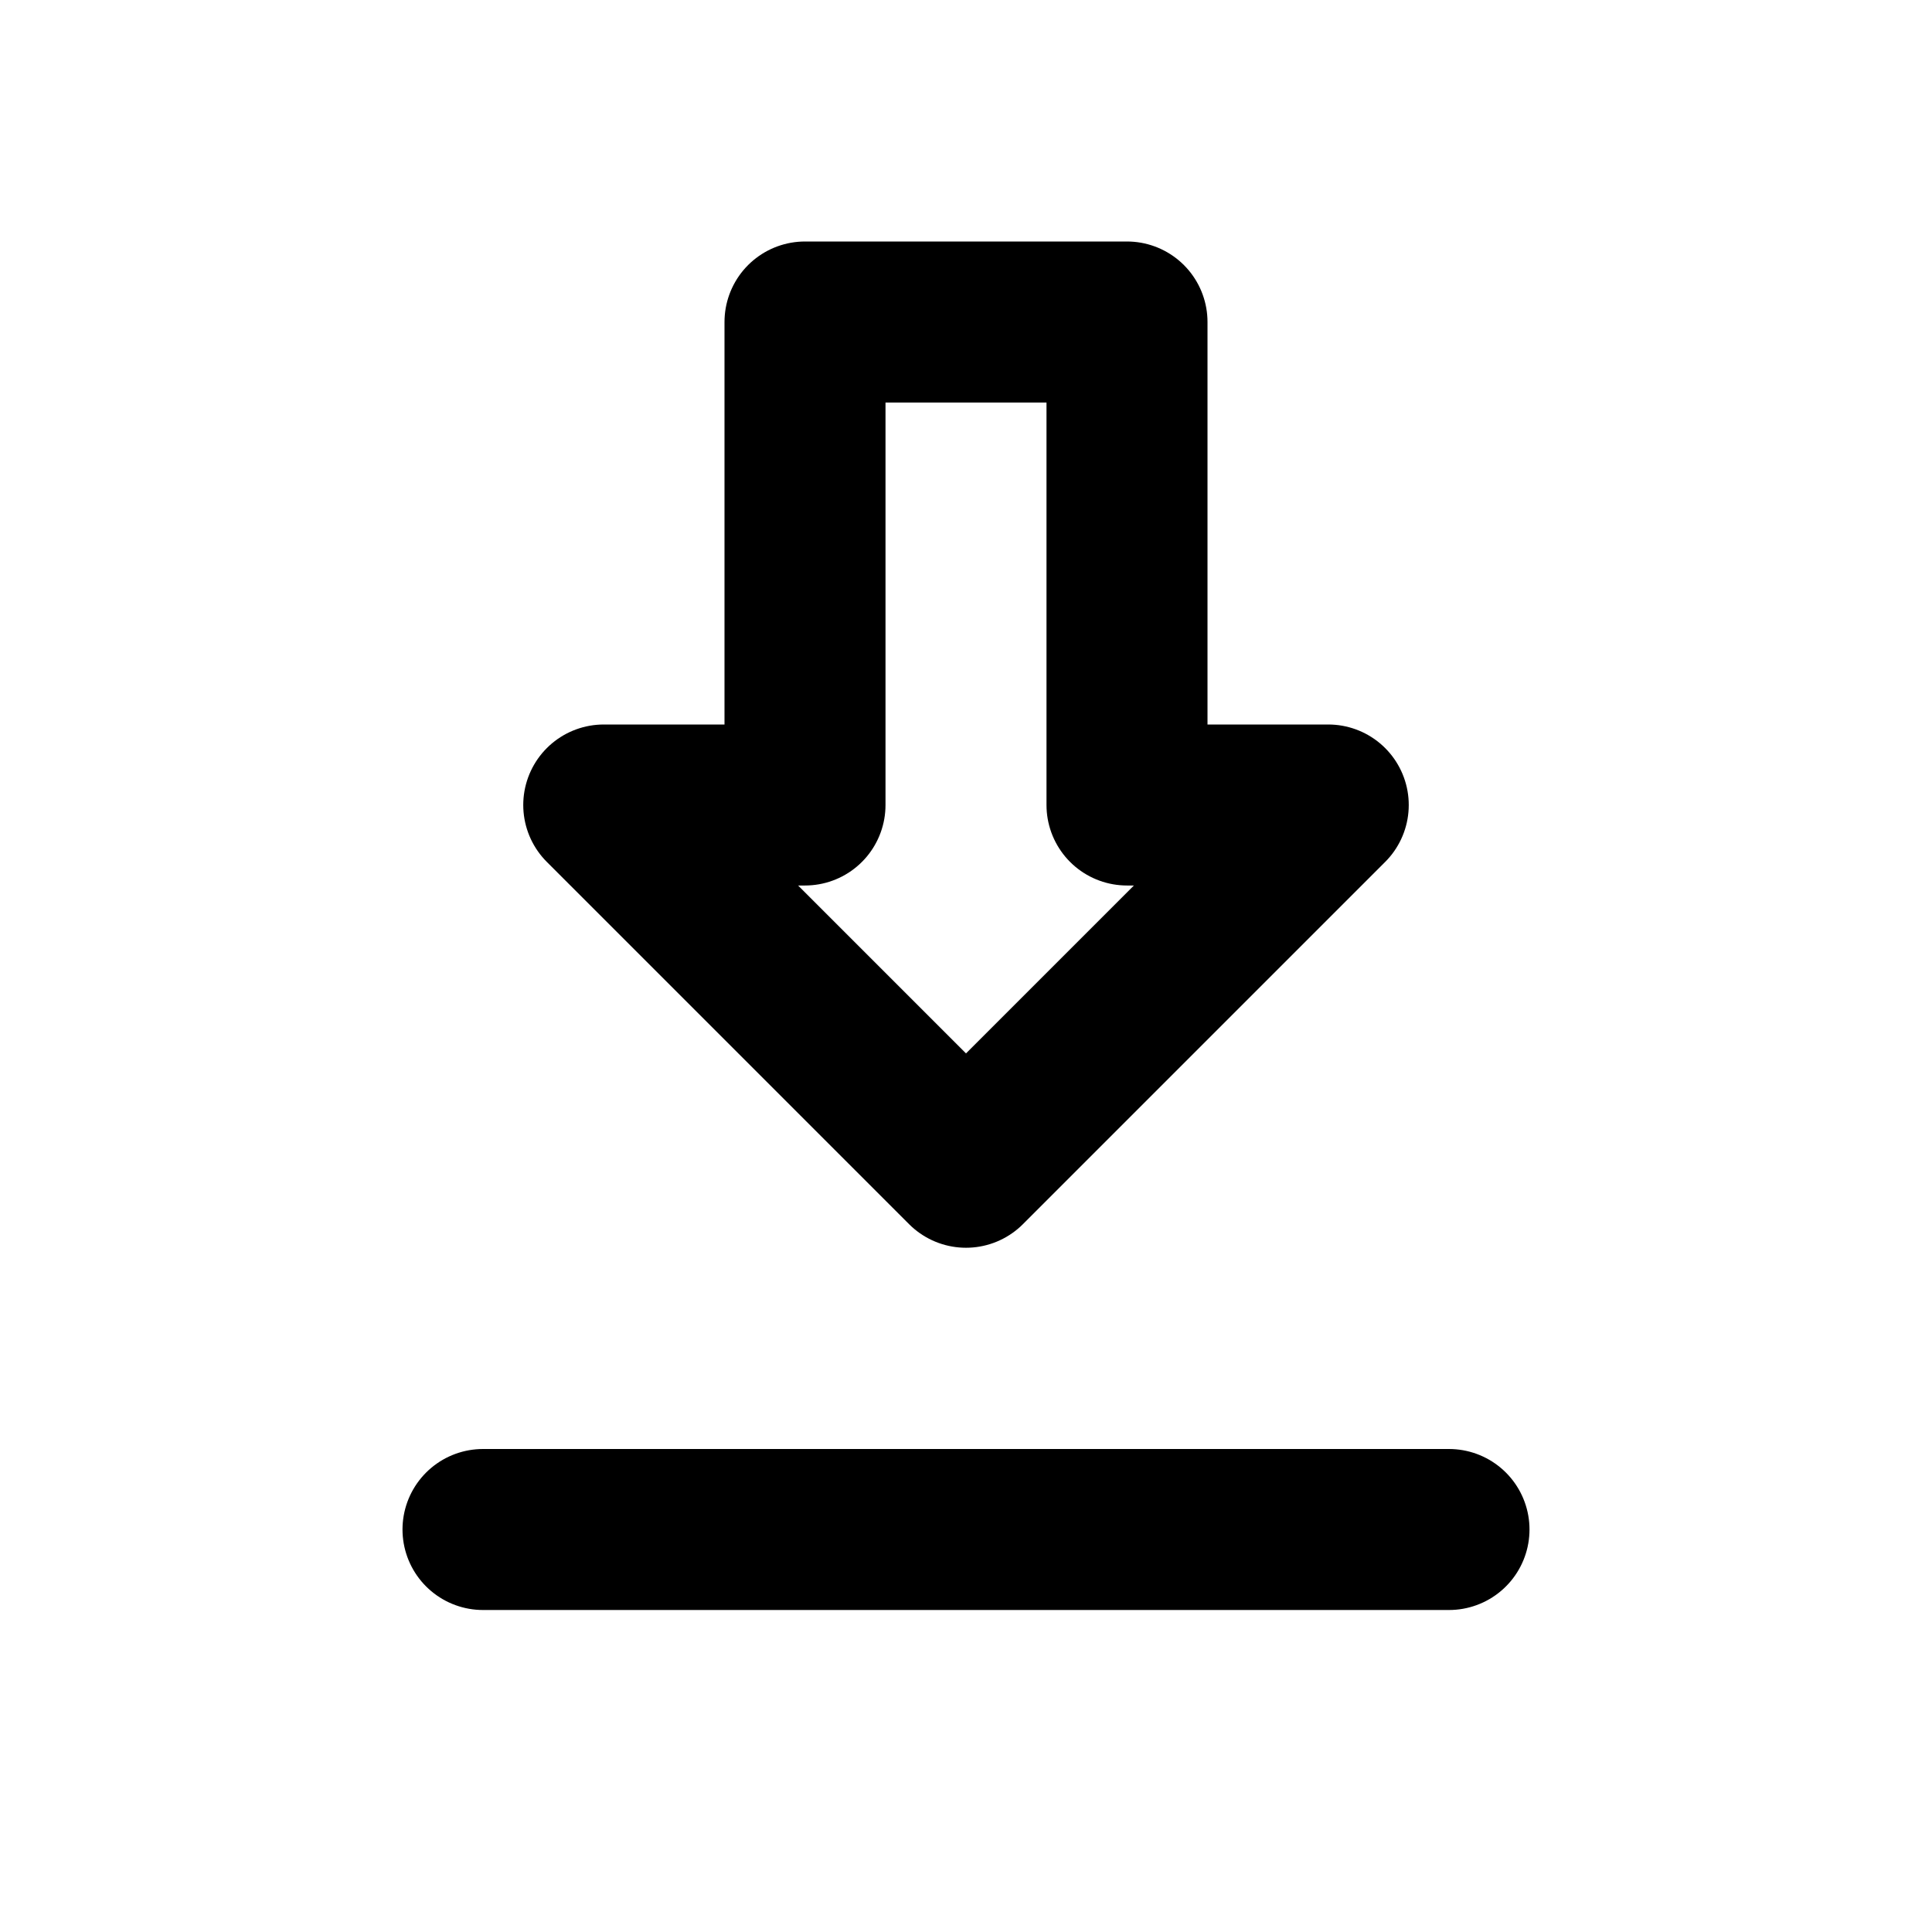
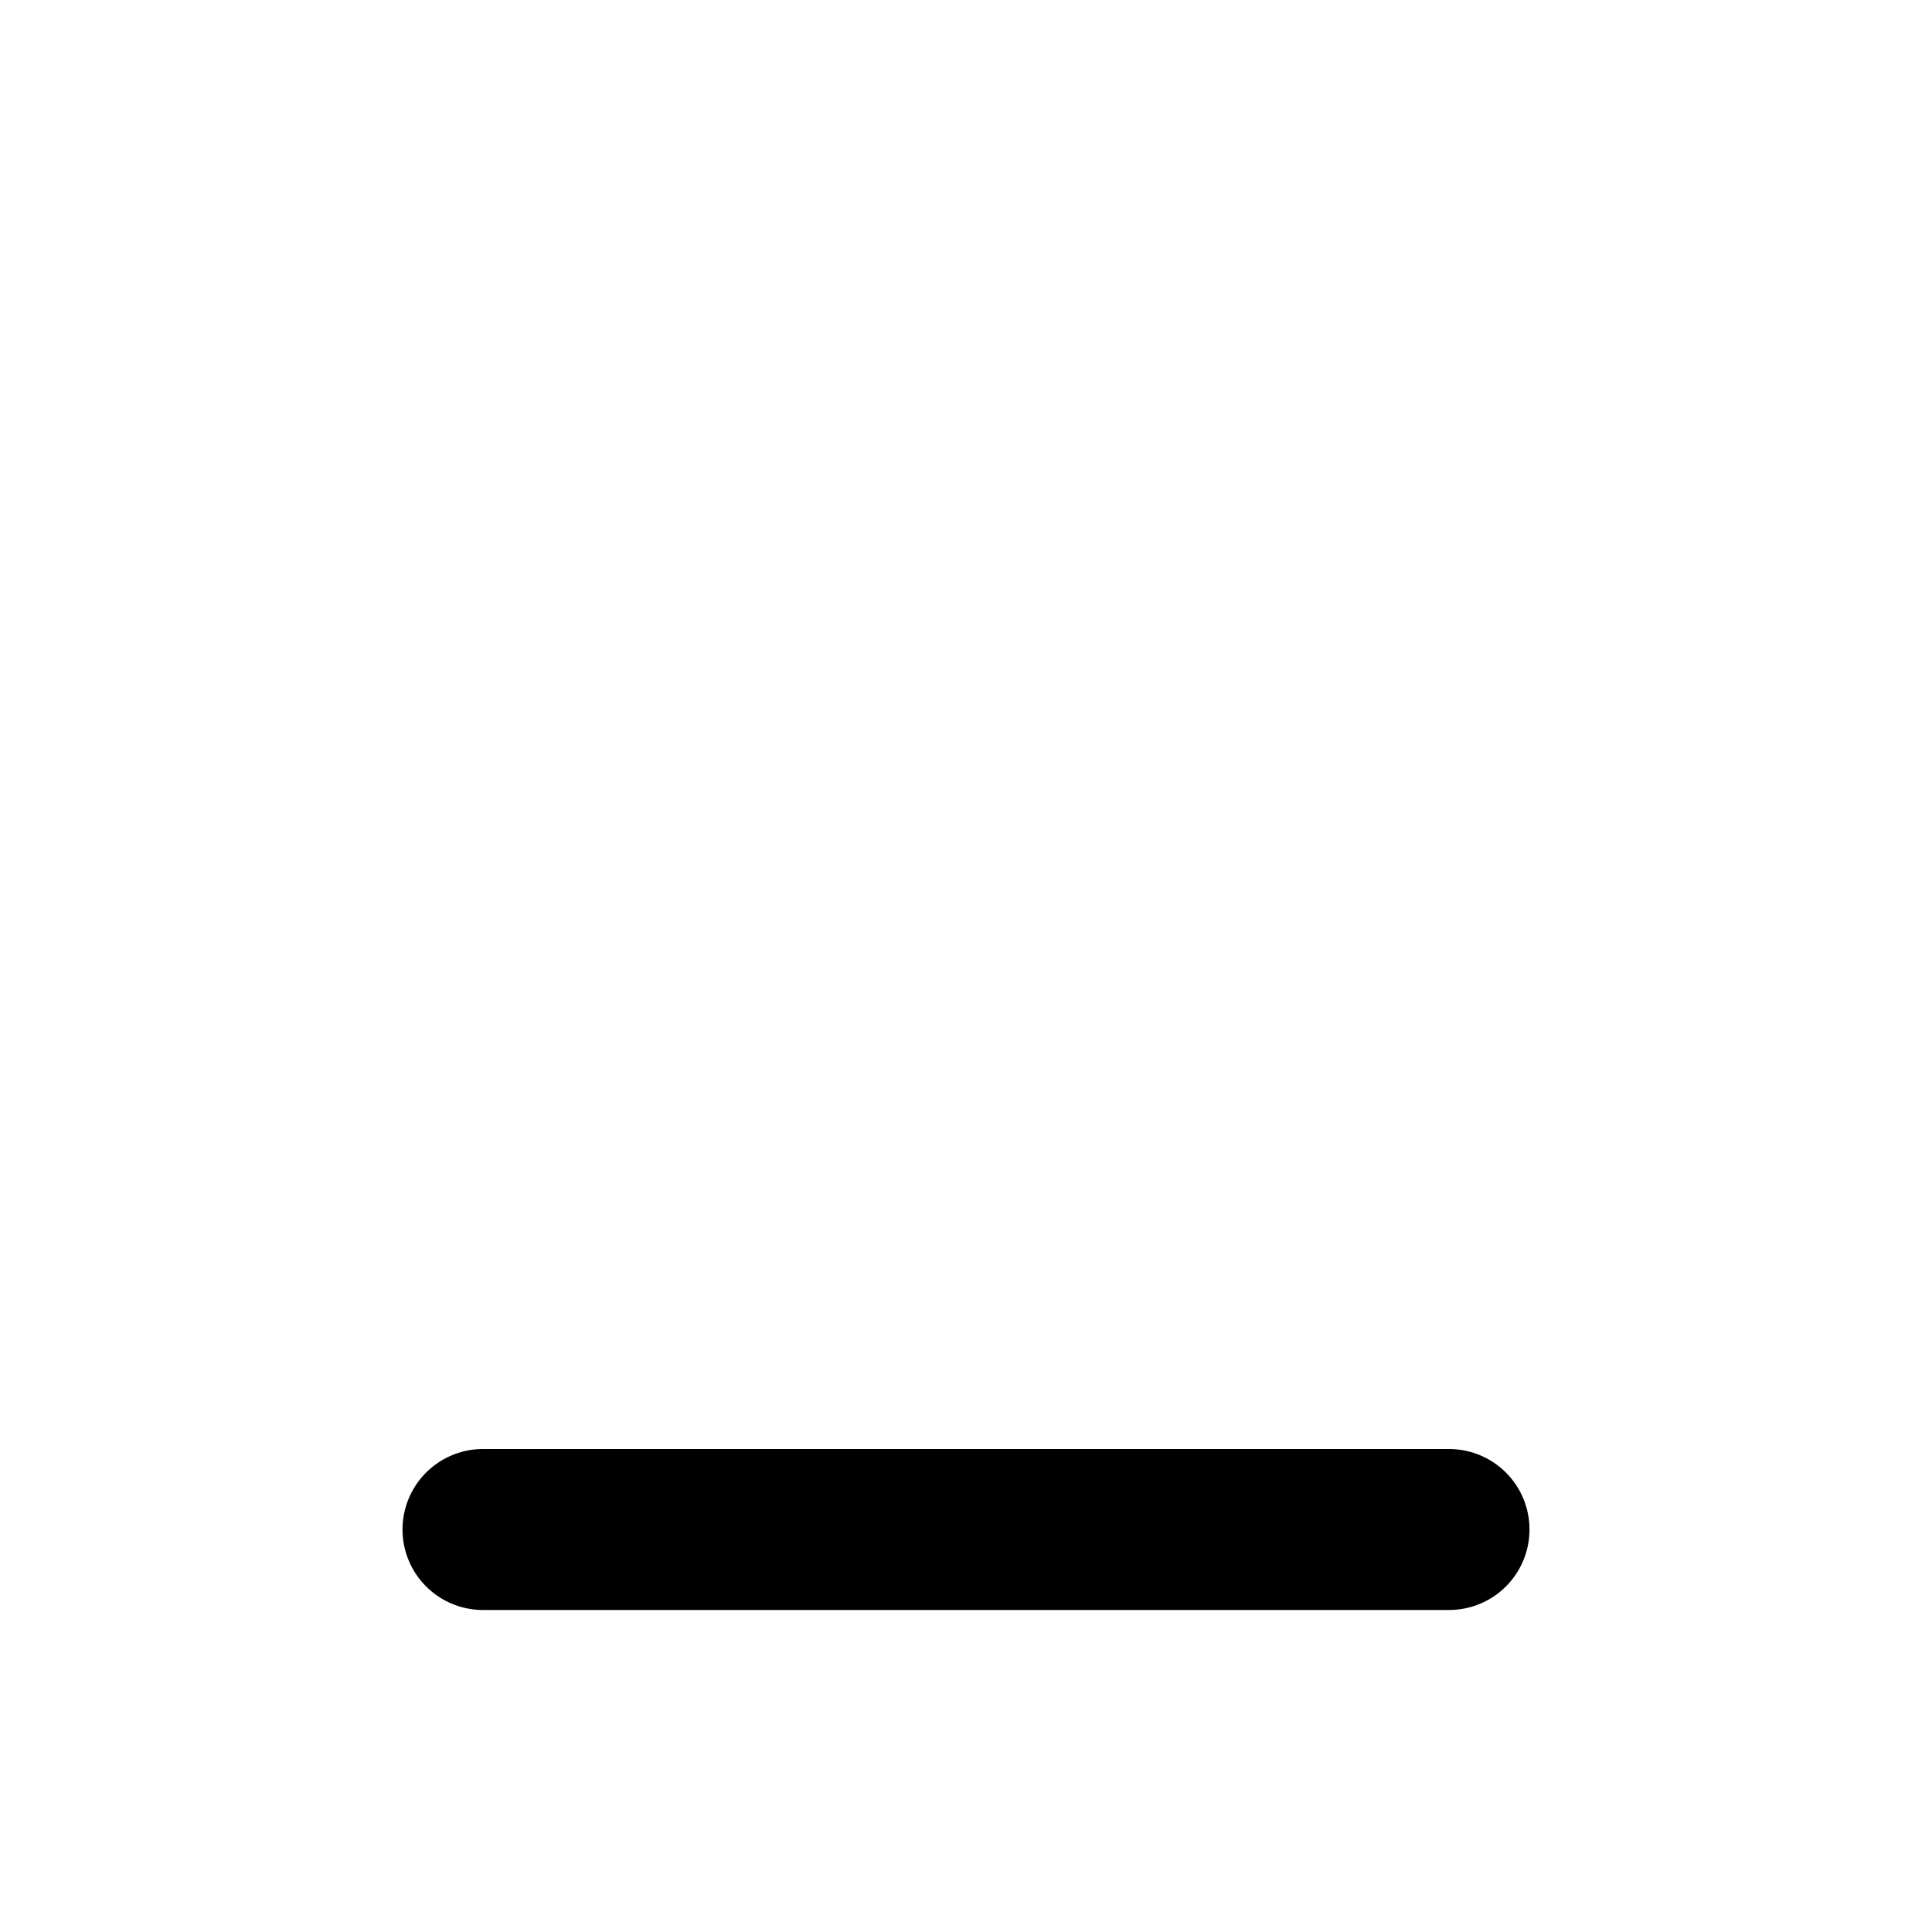
<svg xmlns="http://www.w3.org/2000/svg" id="vector" width="24" height="24" viewBox="0 0 24 24">
-   <path fill="#000000" d="M12,4h2v6h2.5l-4.5,4.5M12,4h-2v6h-2.5l4.5,4.5" fill-opacity="0" stroke-linejoin="round" stroke-linecap="round" stroke="#000000" stroke-width="2" id="path_0" />
  <path fill="#000000" d="M6,19h12" fill-opacity="0" stroke-linejoin="round" stroke-linecap="round" stroke="#000000" stroke-width="2" id="path_1" />
</svg>